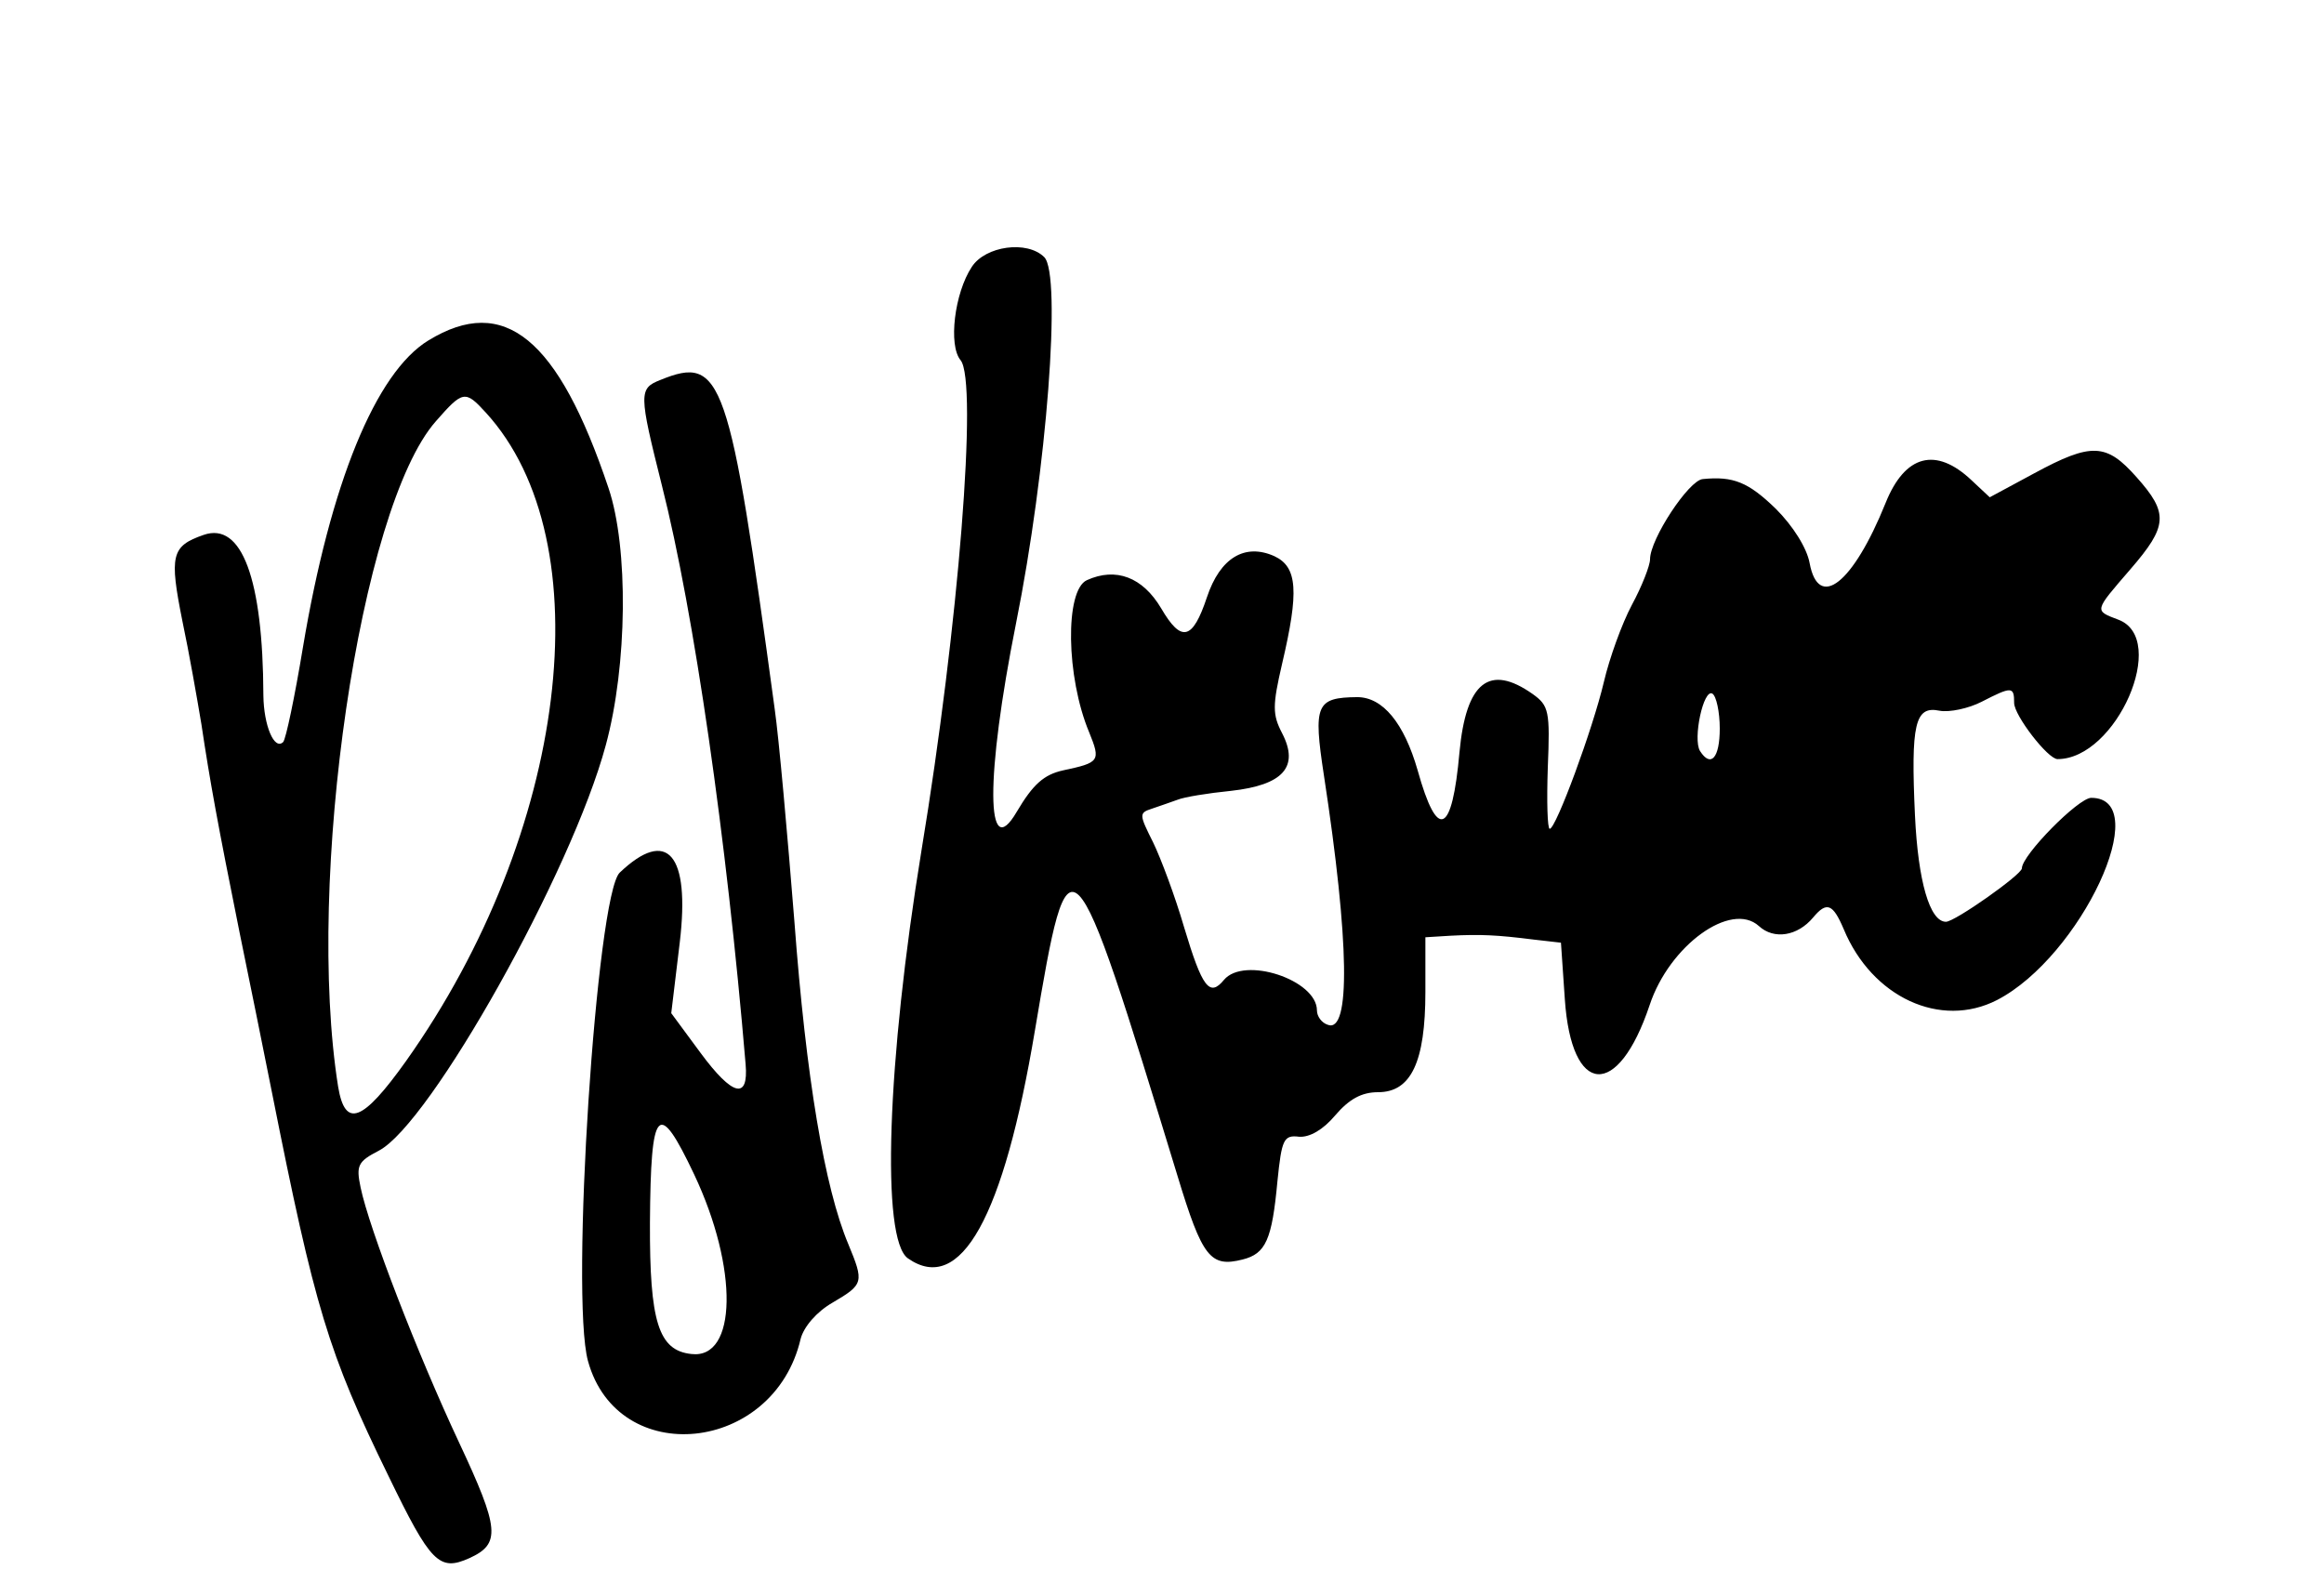
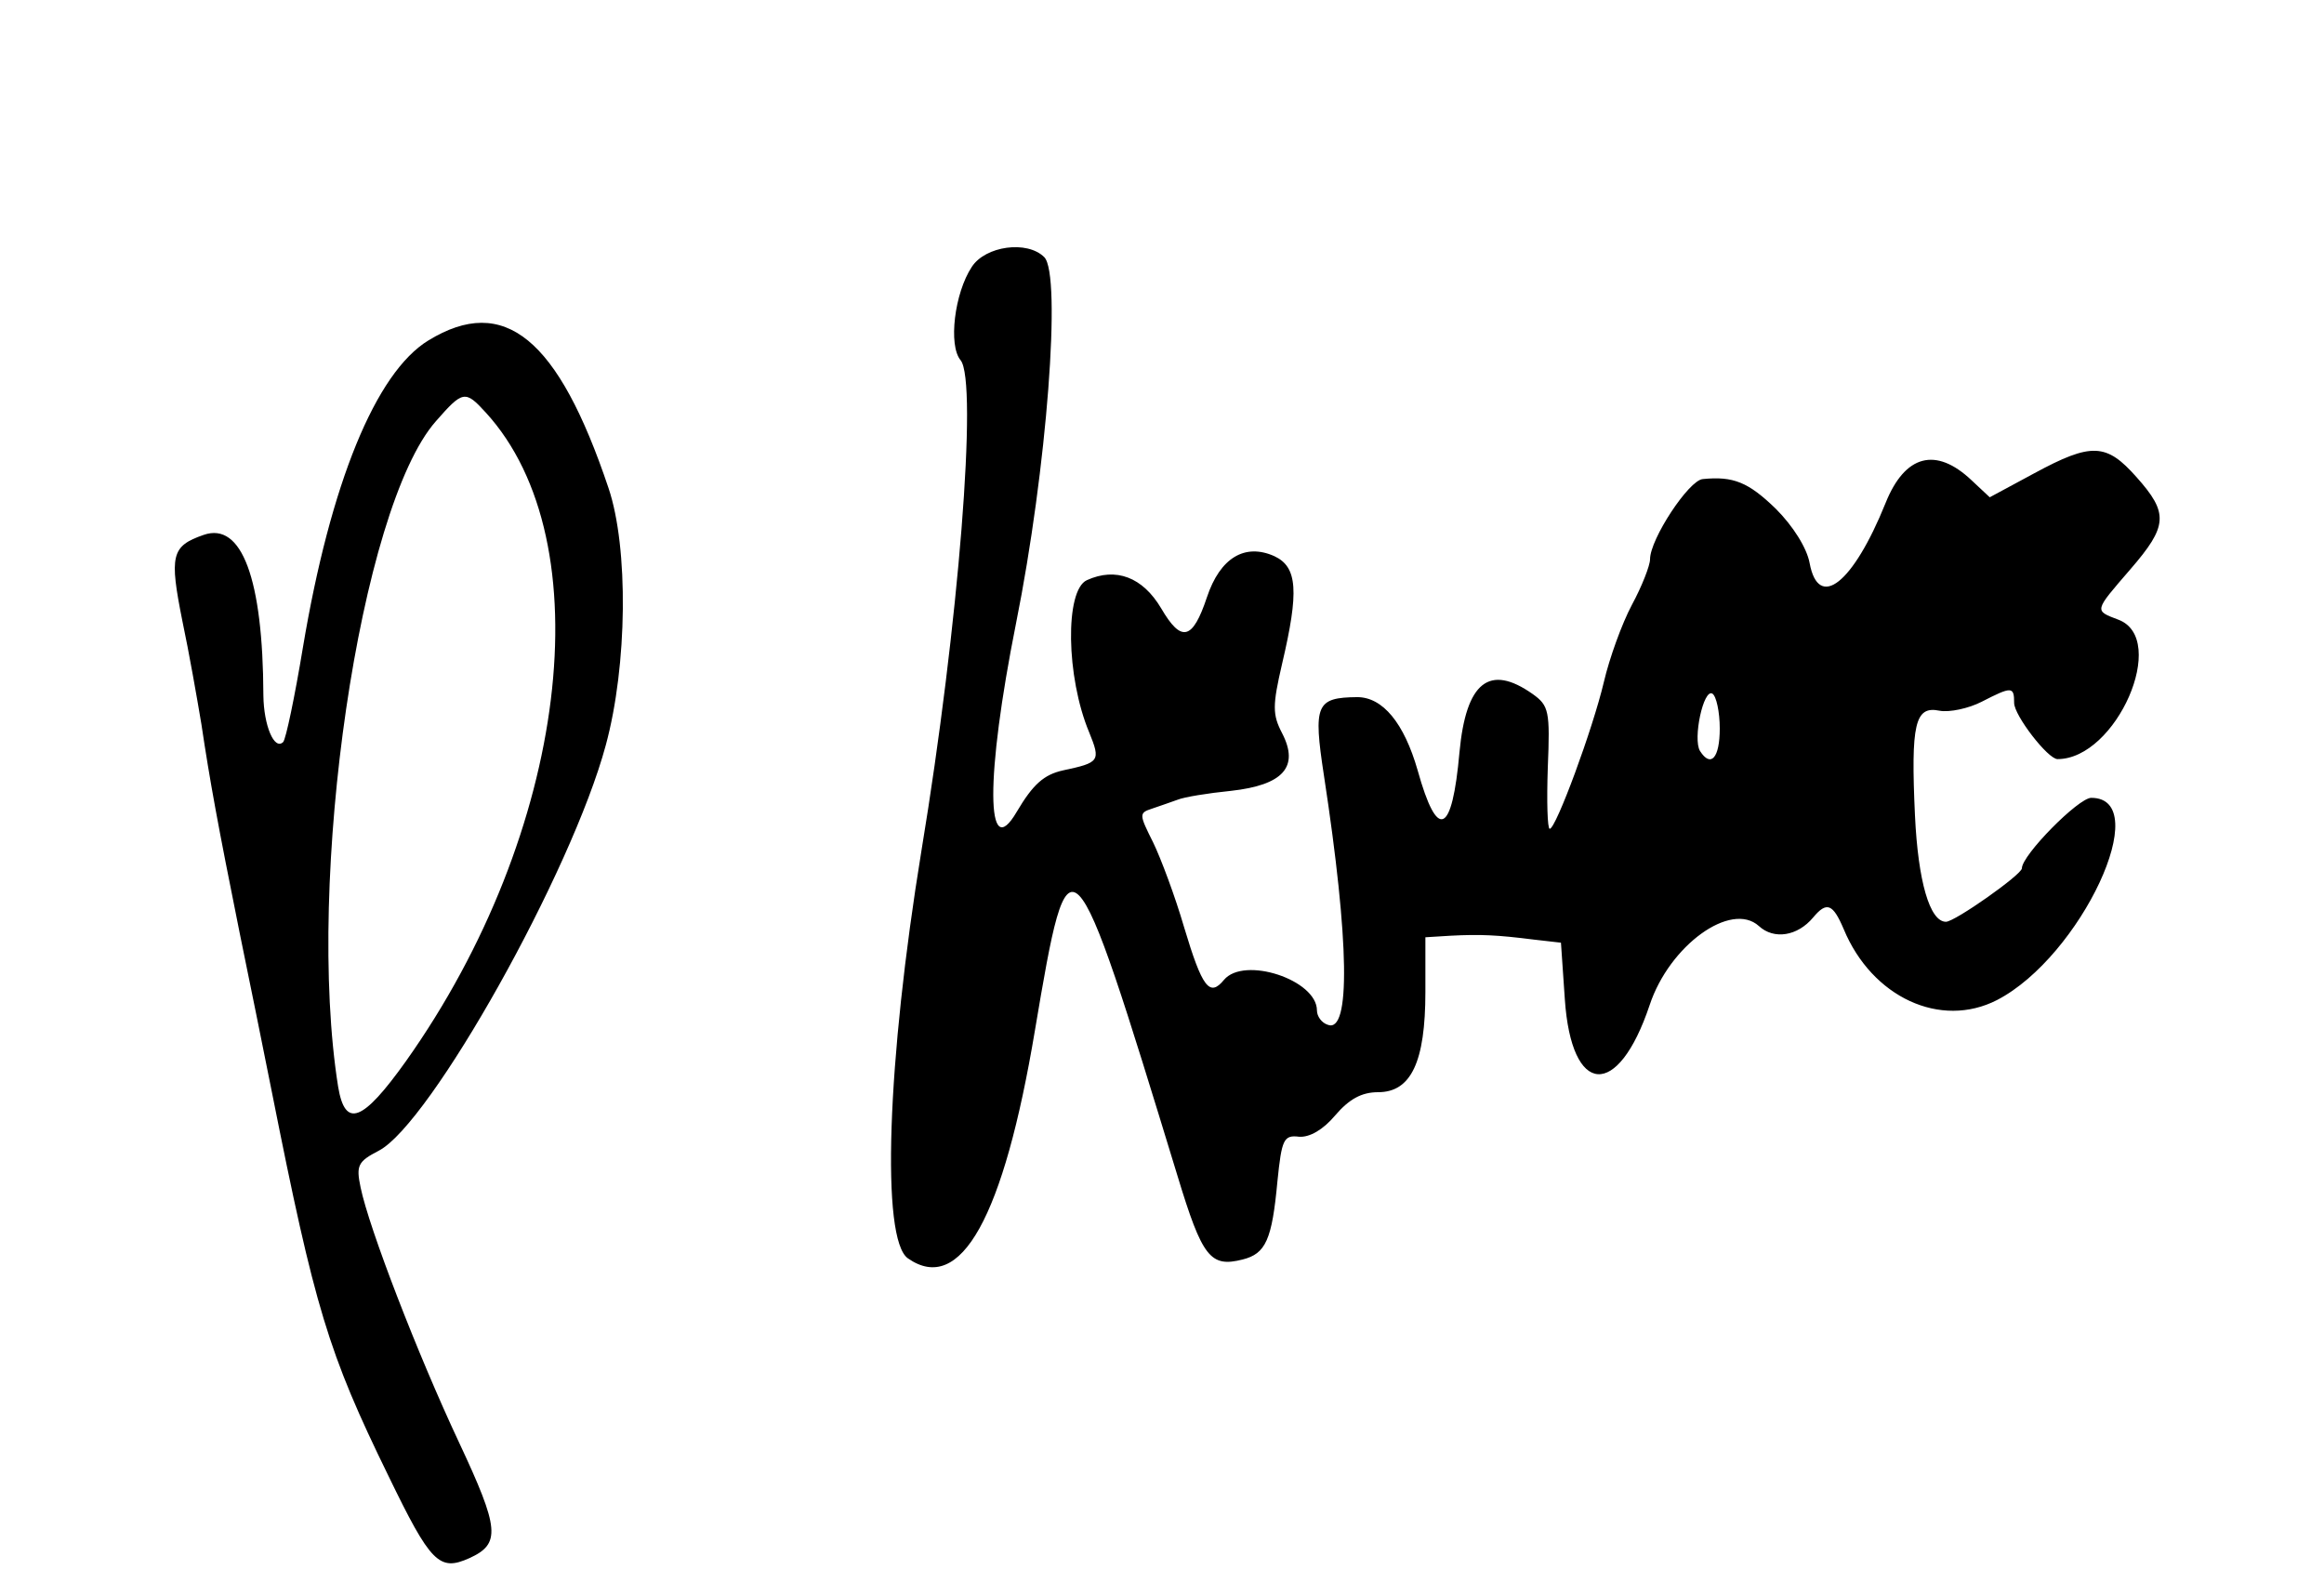
<svg xmlns="http://www.w3.org/2000/svg" version="1.0" width="300pt" height="206pt" viewBox="0 0 300 206" preserveAspectRatio="xMidYMid meet">
  <g transform="translate(0,206) scale(0.05,-0.05)" fill="#000000" stroke="none">
    <path d="M2509 3431 c-45 -68 -61 -203 -29 -241 45 -55 -5 -685 -101 -1266 -89 -545 -105 -1004 -35 -1053 136 -95 247 105 328 589 89 528 93 524 368 -376 64 -211 85 -237 168 -216 60 15 76 51 90 202 11 108 16 120 56 115 27 -2 62 18 93 55 36 42 68 60 111 60 85 0 122 78 122 259 l0 141 65 4 c77 4 120 2 215 -10 l70 -8 10 -146 c17 -251 137 -260 219 -15 51 154 210 269 282 204 39 -36 100 -26 140 22 35 42 51 36 79 -30 73 -176 250 -258 396 -183 216 112 408 522 243 522 -33 0 -179 -148 -179 -182 0 -16 -173 -138 -196 -138 -42 0 -72 105 -80 274 -11 237 0 284 63 271 26 -5 76 6 109 23 78 40 84 40 84 -3 0 -32 87 -145 112 -145 152 0 288 311 157 360 -63 24 -63 21 31 130 97 112 99 145 16 238 -78 88 -116 90 -264 10 l-115 -62 -47 44 c-92 87 -172 66 -222 -59 -84 -208 -173 -278 -196 -155 -7 39 -43 96 -87 140 -71 69 -110 85 -189 77 -36 -3 -136 -155 -136 -207 0 -16 -21 -70 -47 -118 -26 -49 -58 -138 -72 -198 -29 -123 -124 -380 -140 -380 -6 0 -8 71 -5 158 6 146 3 160 -39 190 -112 79 -172 31 -189 -150 -19 -214 -57 -230 -108 -47 -35 122 -90 189 -156 189 -106 -1 -114 -19 -86 -202 66 -431 69 -667 10 -644 -16 5 -28 22 -28 37 0 79 -188 141 -240 79 -37 -45 -56 -21 -103 136 -23 79 -60 178 -80 219 -36 72 -37 76 -3 87 20 7 50 17 66 23 17 7 78 17 138 23 135 15 177 62 132 149 -25 48 -25 71 0 179 44 187 40 250 -20 278 -76 34 -140 -4 -174 -106 -37 -111 -66 -118 -118 -29 -48 81 -117 107 -192 73 -57 -26 -54 -250 6 -393 30 -74 27 -78 -67 -98 -50 -11 -78 -36 -120 -107 -80 -137 -81 90 -2 486 80 398 118 901 73 946 -44 44 -152 29 -187 -25z m1931 -1192 c0 -76 -23 -102 -51 -58 -19 31 9 162 32 148 10 -6 19 -47 19 -90z" />
    <path d="M1106 3241 c-136 -83 -253 -369 -324 -793 -21 -127 -44 -237 -51 -244 -23 -22 -50 43 -51 120 -1 302 -56 449 -154 415 -84 -29 -89 -53 -55 -223 17 -80 38 -200 49 -266 22 -147 42 -257 99 -540 25 -121 62 -305 83 -410 111 -558 145 -672 301 -991 109 -225 131 -247 209 -212 81 37 78 75 -27 299 -107 228 -232 552 -254 658 -12 57 -7 67 47 95 133 69 498 720 586 1047 56 206 59 510 7 664 -130 387 -269 501 -465 381z m148 -186 c305 -333 212 -1086 -206 -1675 -112 -157 -157 -174 -175 -66 -85 533 56 1495 252 1718 70 80 76 81 129 23z" />
-     <path d="M1705 3139 c-56 -22 -56 -34 4 -273 83 -328 167 -911 216 -1494 8 -93 -34 -82 -116 29 l-76 103 22 183 c27 228 -32 297 -155 180 -60 -57 -128 -1094 -82 -1261 77 -280 480 -239 549 57 8 31 41 70 83 94 80 47 81 52 40 151 -61 145 -109 430 -139 832 -18 226 -40 473 -51 550 -117 860 -135 914 -295 849z m87 -2051 c115 -243 111 -478 -7 -464 -85 9 -108 83 -107 339 2 301 21 321 114 125z" />
  </g>
</svg>